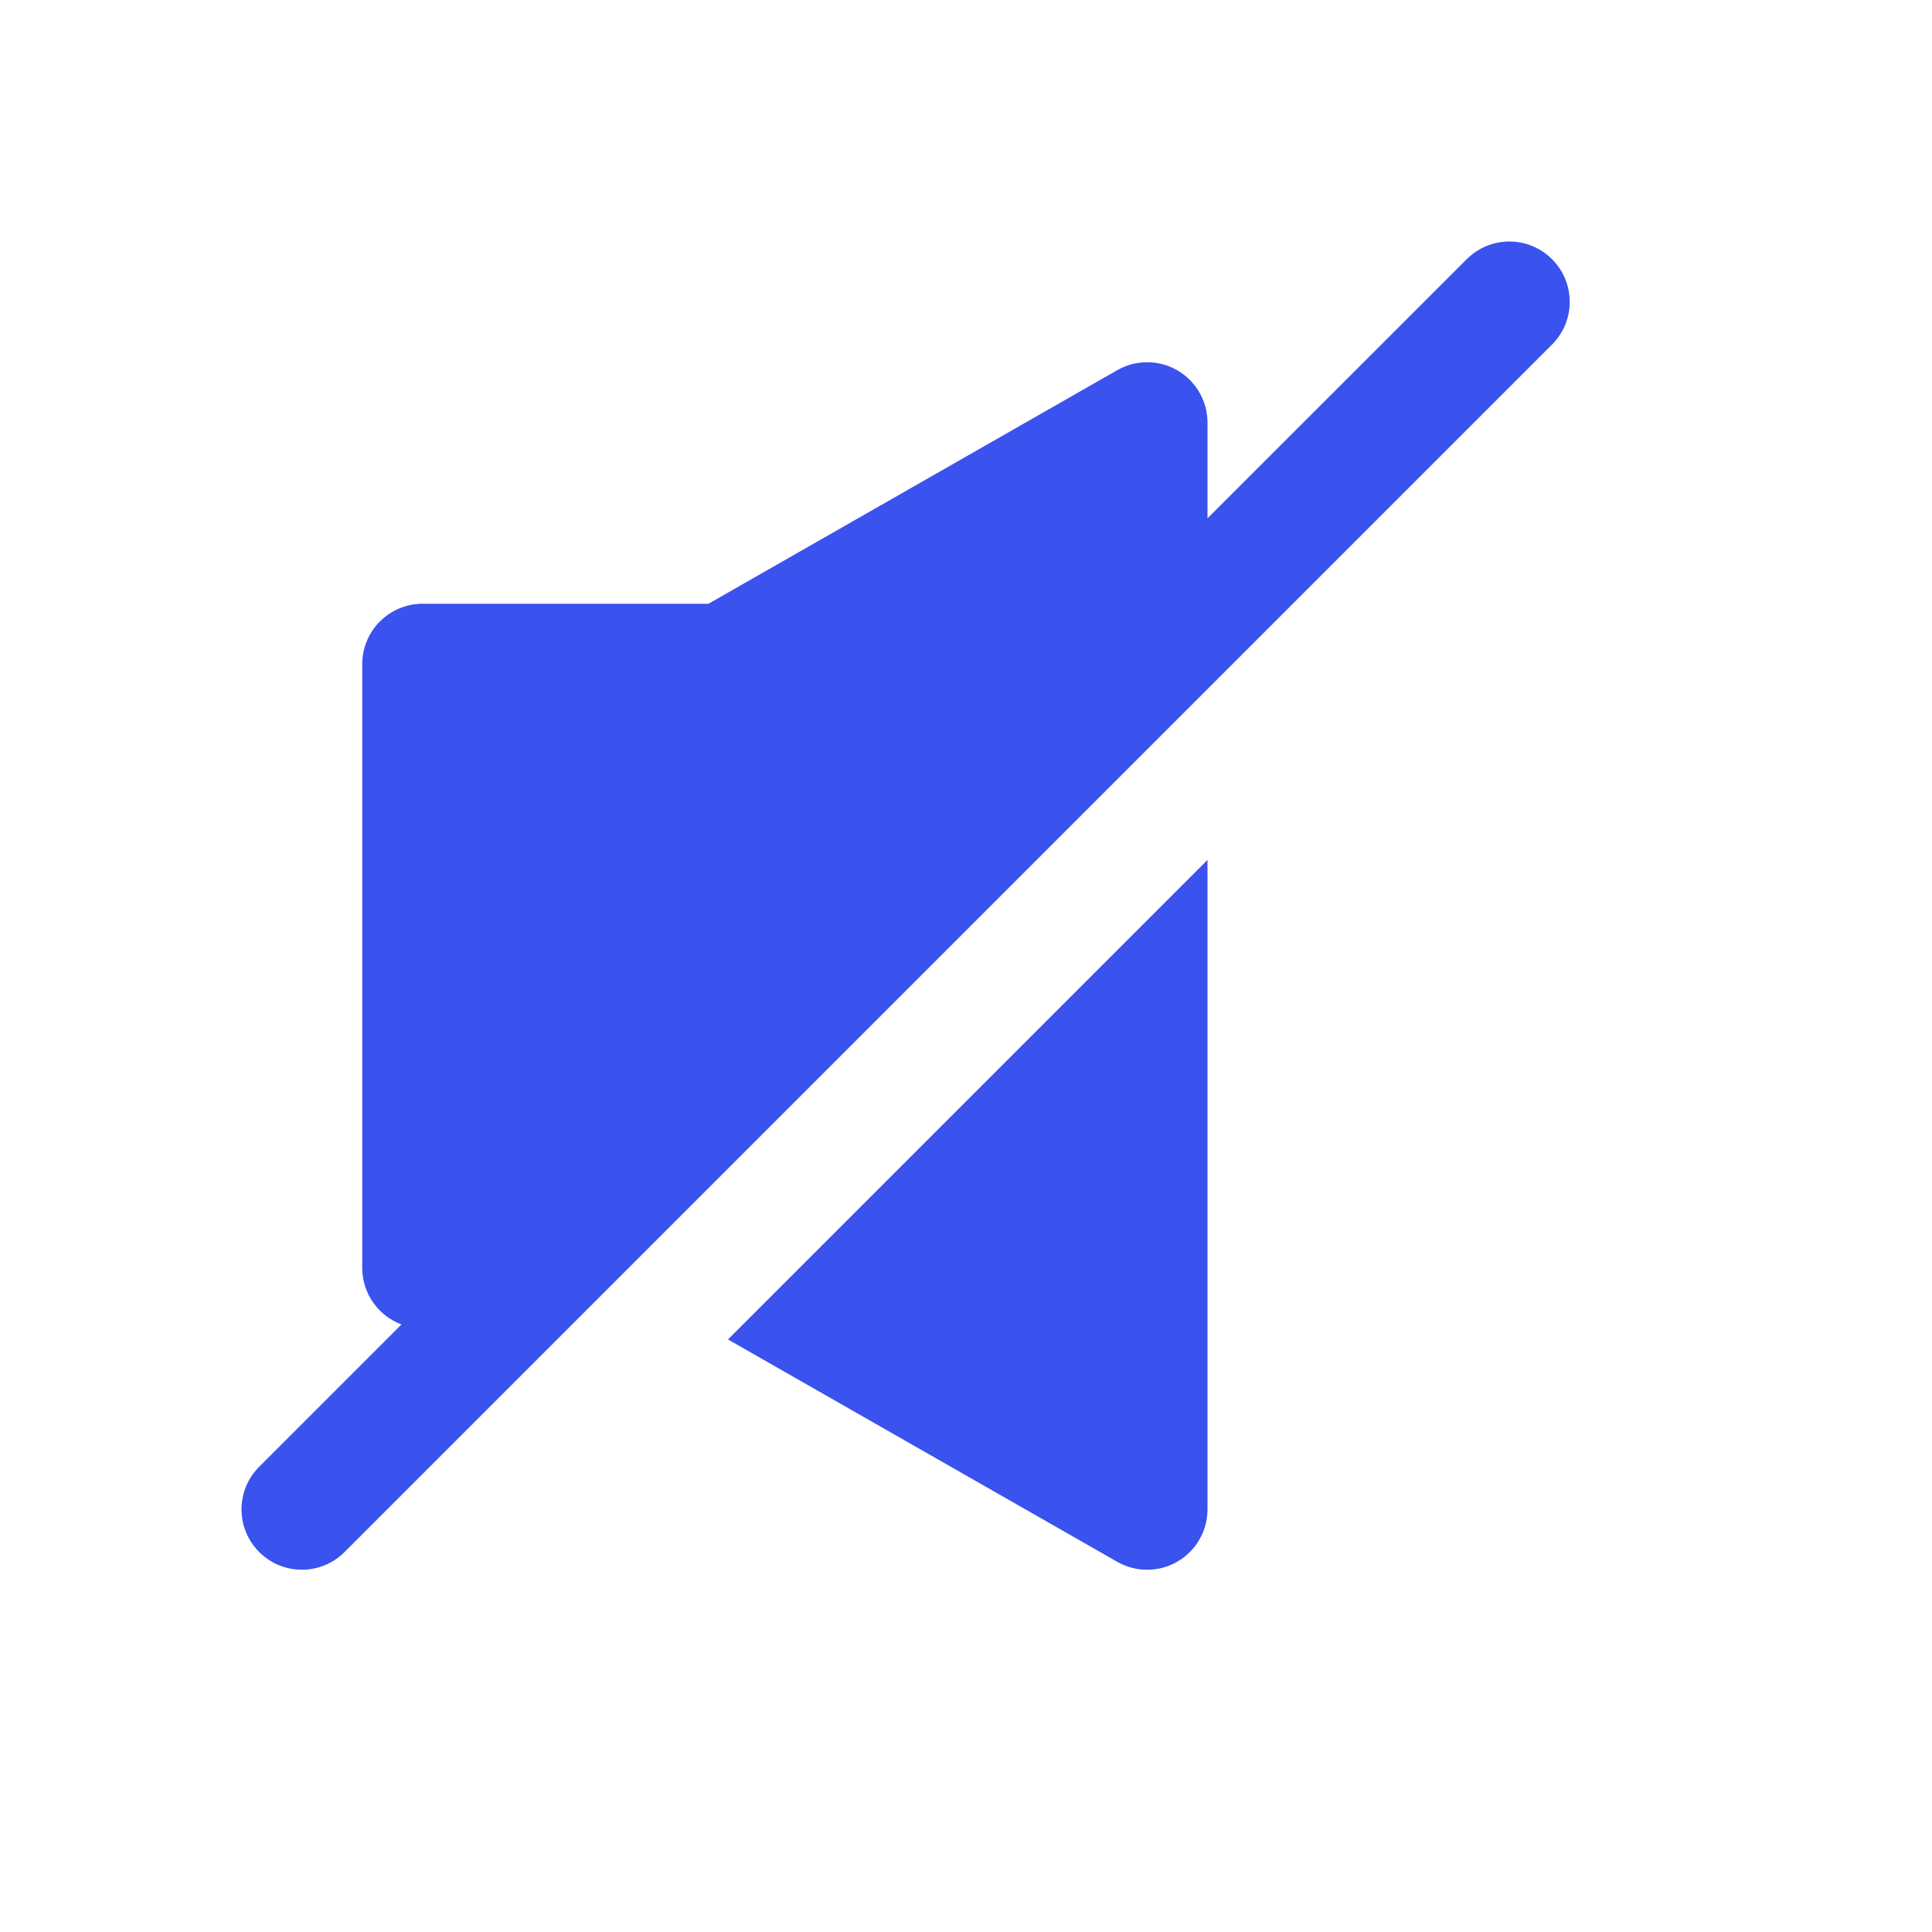
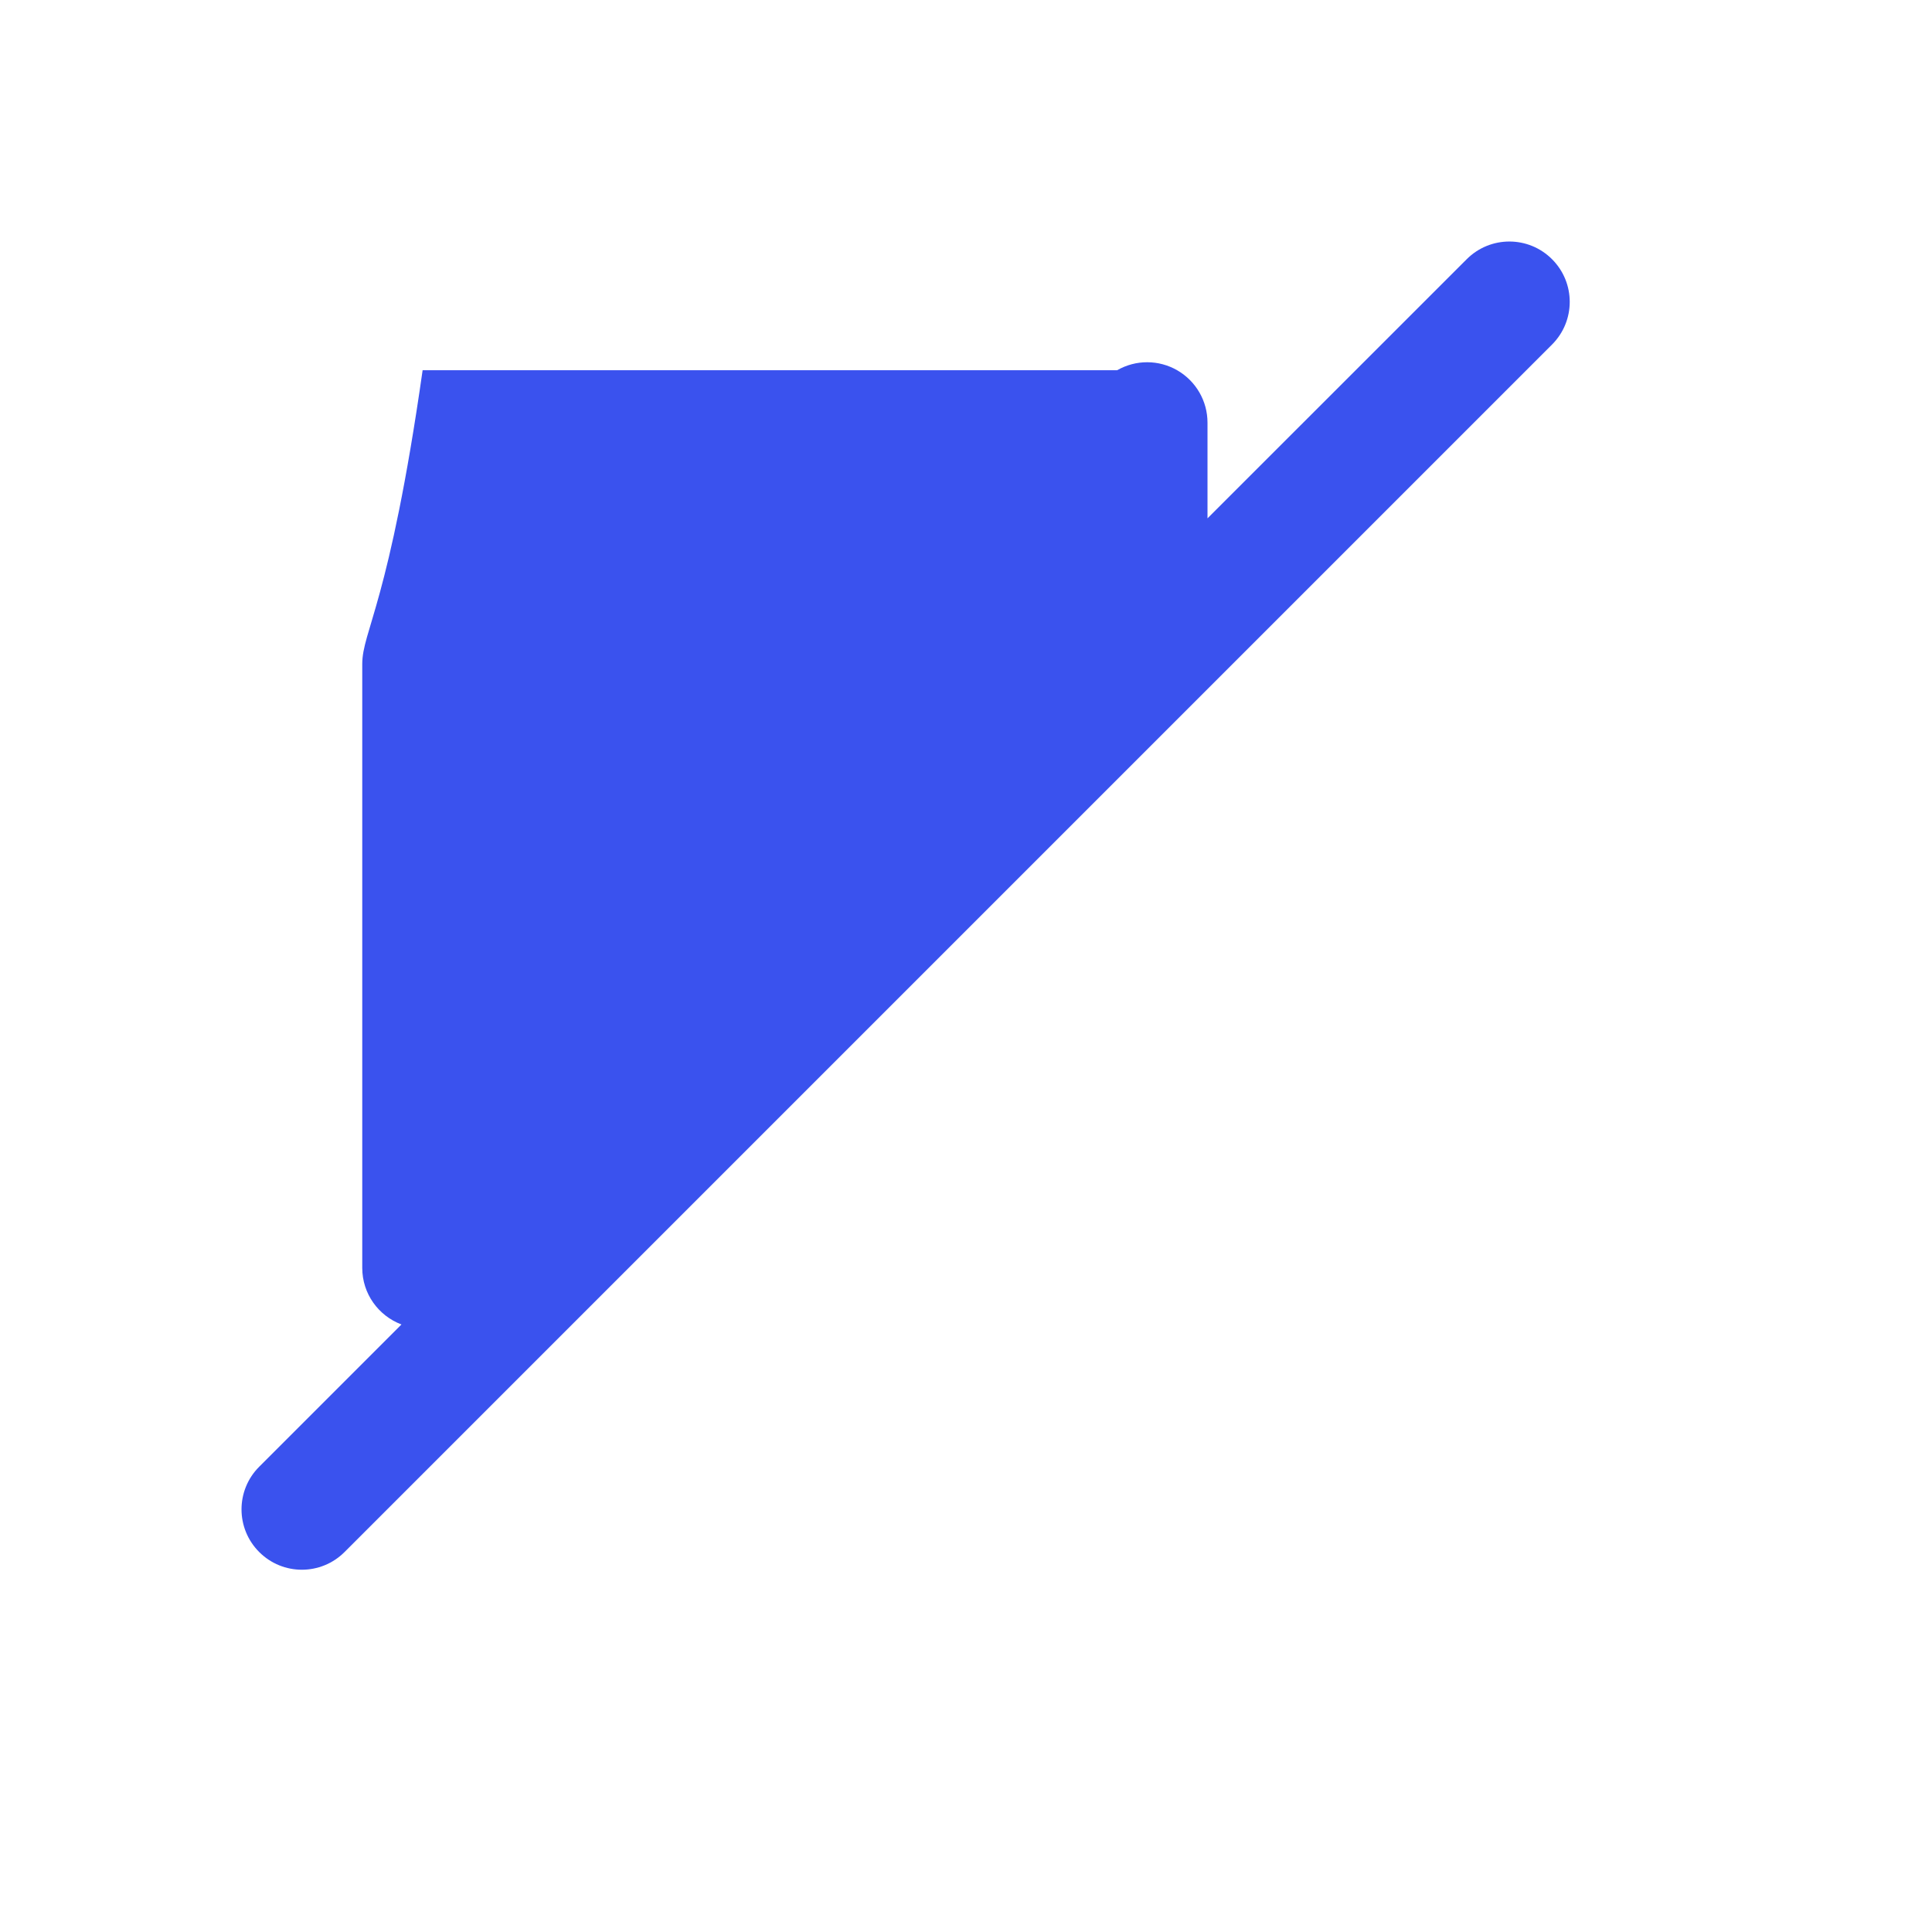
<svg xmlns="http://www.w3.org/2000/svg" width="800px" height="800px" viewBox="0 0 24 24" fill="none">
-   <path d="M19.28 4.28C19.573 3.987 19.573 3.513 19.28 3.22C18.987 2.927 18.513 2.927 18.22 3.22L15 6.439V5.25C15 4.983 14.858 4.736 14.626 4.601C14.395 4.467 14.11 4.466 13.878 4.599L8.801 7.5H5.25C4.836 7.5 4.5 7.836 4.5 8.25V15.75C4.5 16.072 4.702 16.346 4.987 16.453L3.22 18.22C2.927 18.513 2.927 18.987 3.22 19.28C3.513 19.573 3.987 19.573 4.28 19.28L19.28 4.28Z" fill="#3A52EE" />
-   <path d="M13.878 19.401L9.043 16.639L15 10.682V18.75C15 19.017 14.858 19.265 14.626 19.399C14.395 19.533 14.11 19.534 13.878 19.401Z" fill="#3A52EE" />
+   <path d="M19.28 4.28C19.573 3.987 19.573 3.513 19.28 3.22C18.987 2.927 18.513 2.927 18.22 3.22L15 6.439V5.25C15 4.983 14.858 4.736 14.626 4.601C14.395 4.467 14.11 4.466 13.878 4.599H5.25C4.836 7.5 4.5 7.836 4.5 8.25V15.75C4.5 16.072 4.702 16.346 4.987 16.453L3.22 18.22C2.927 18.513 2.927 18.987 3.22 19.28C3.513 19.573 3.987 19.573 4.28 19.28L19.28 4.28Z" fill="#3A52EE" />
</svg>